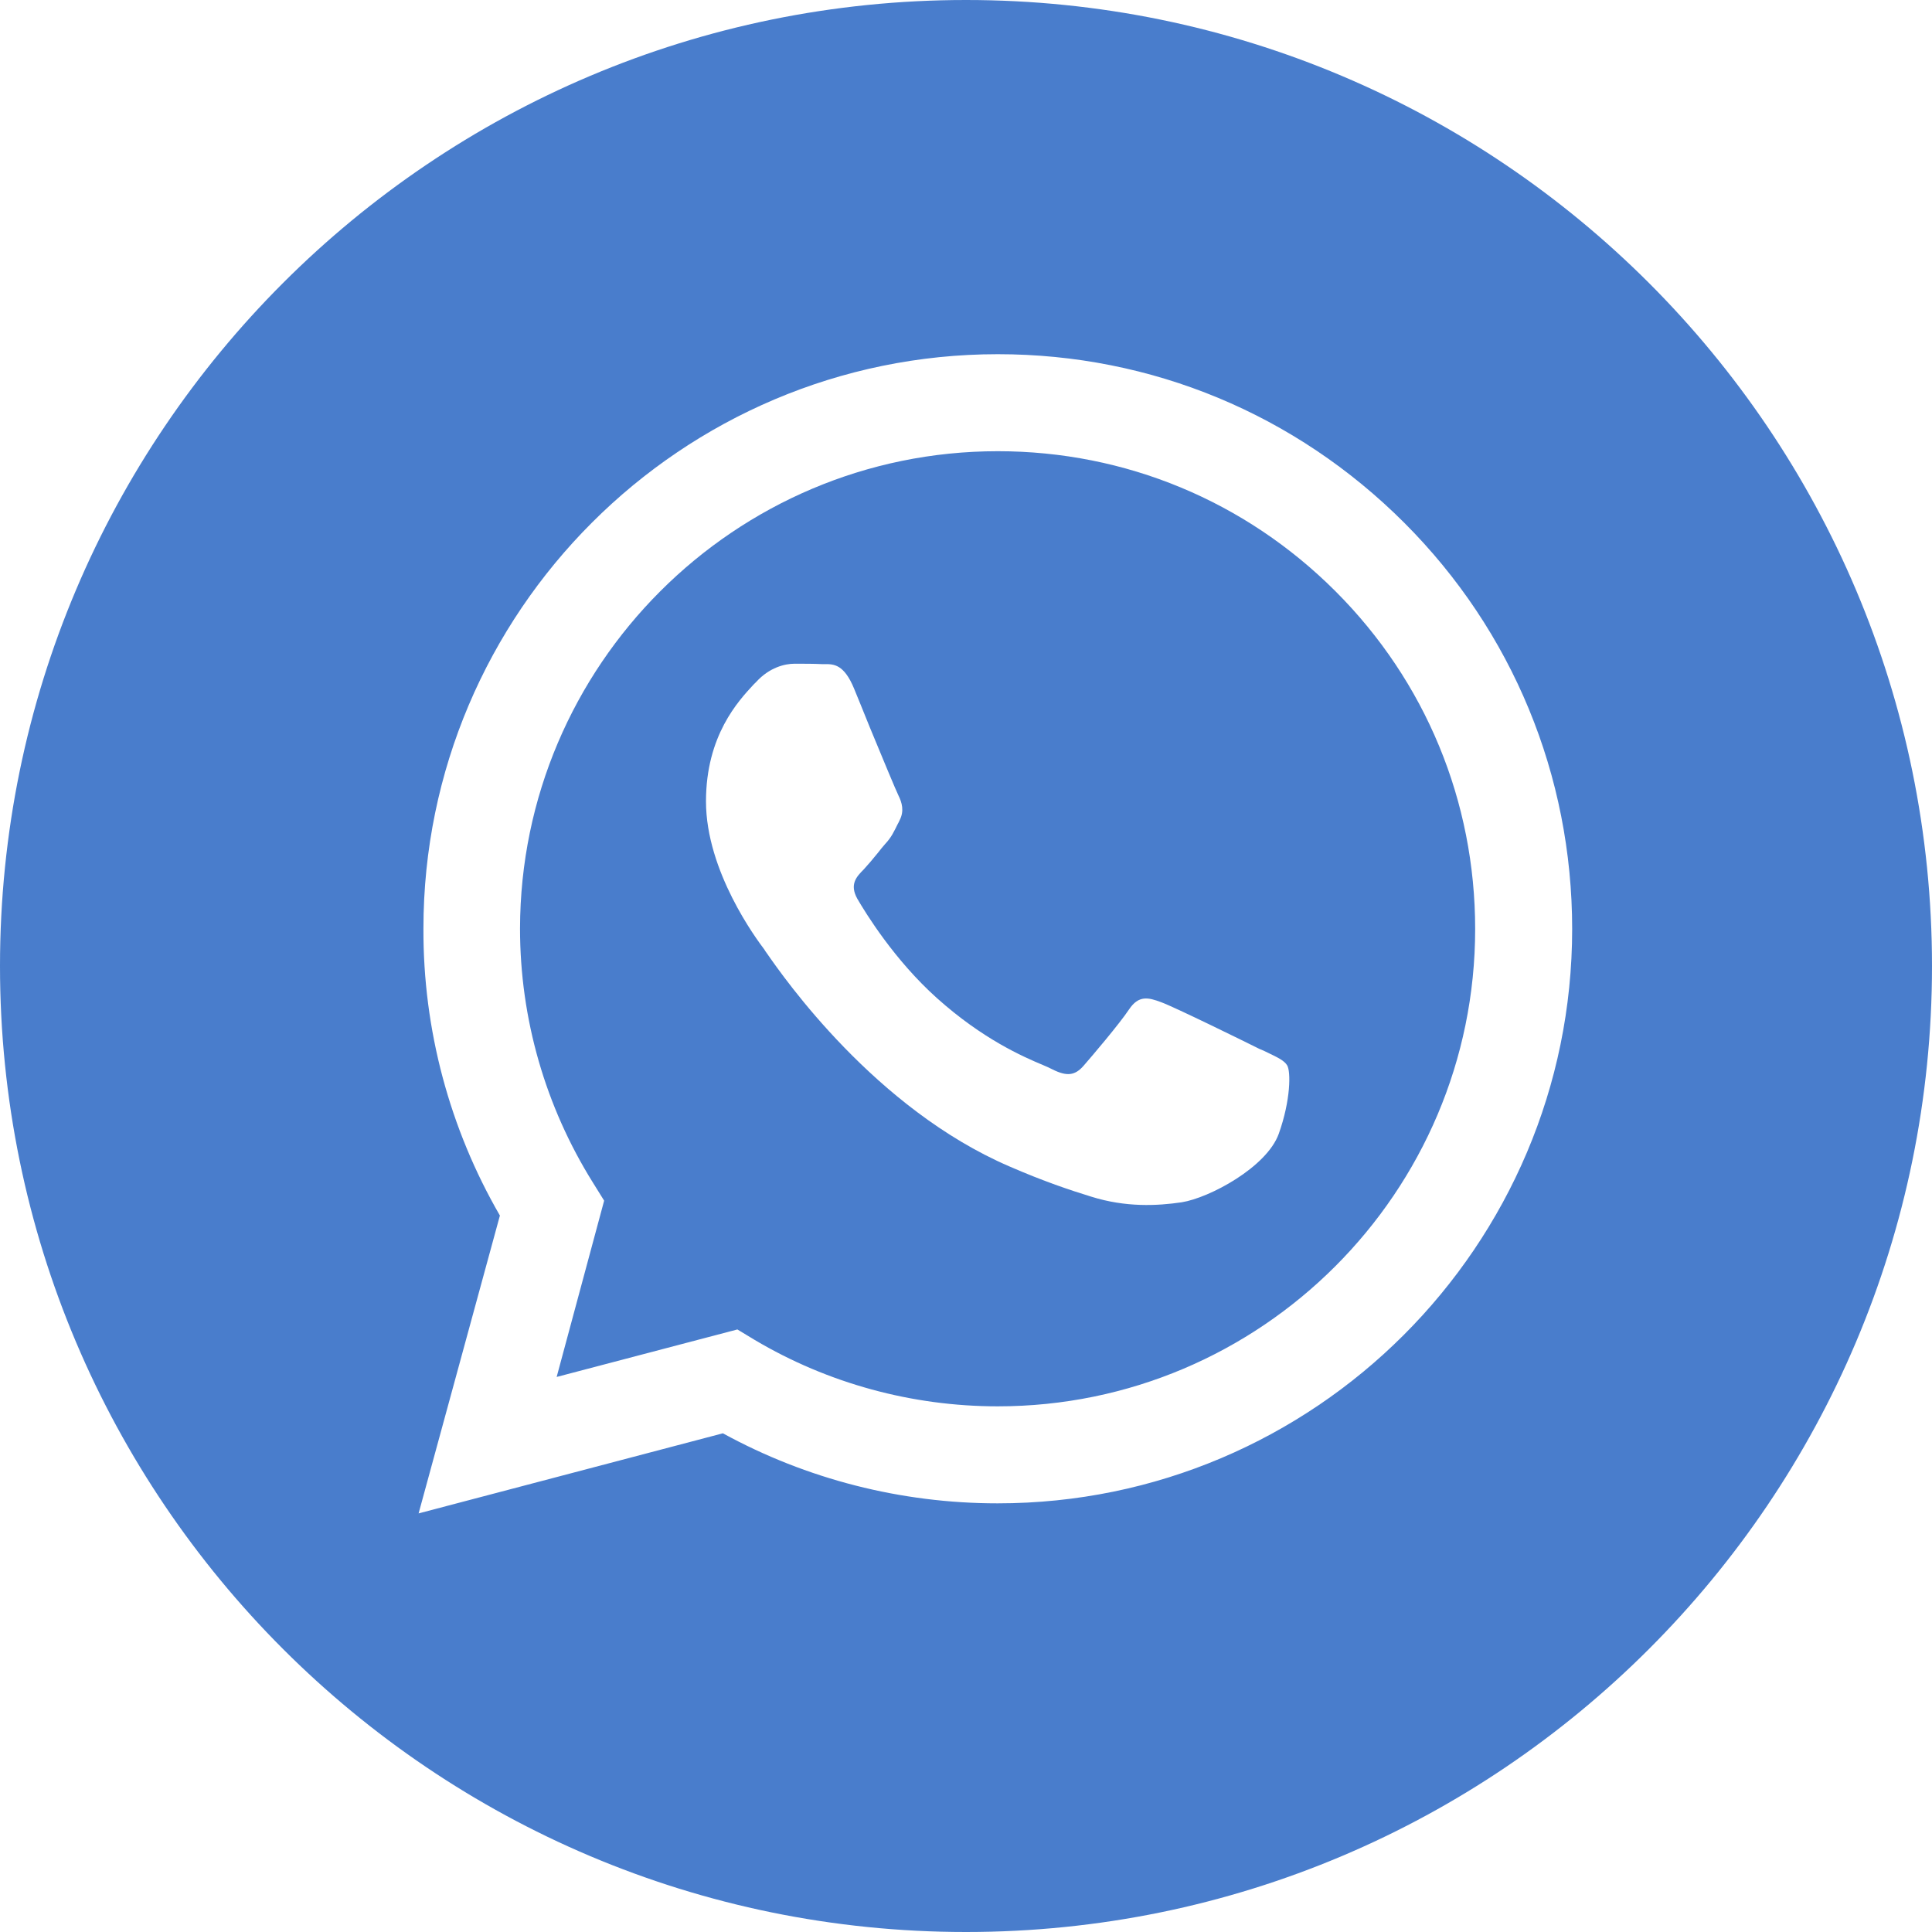
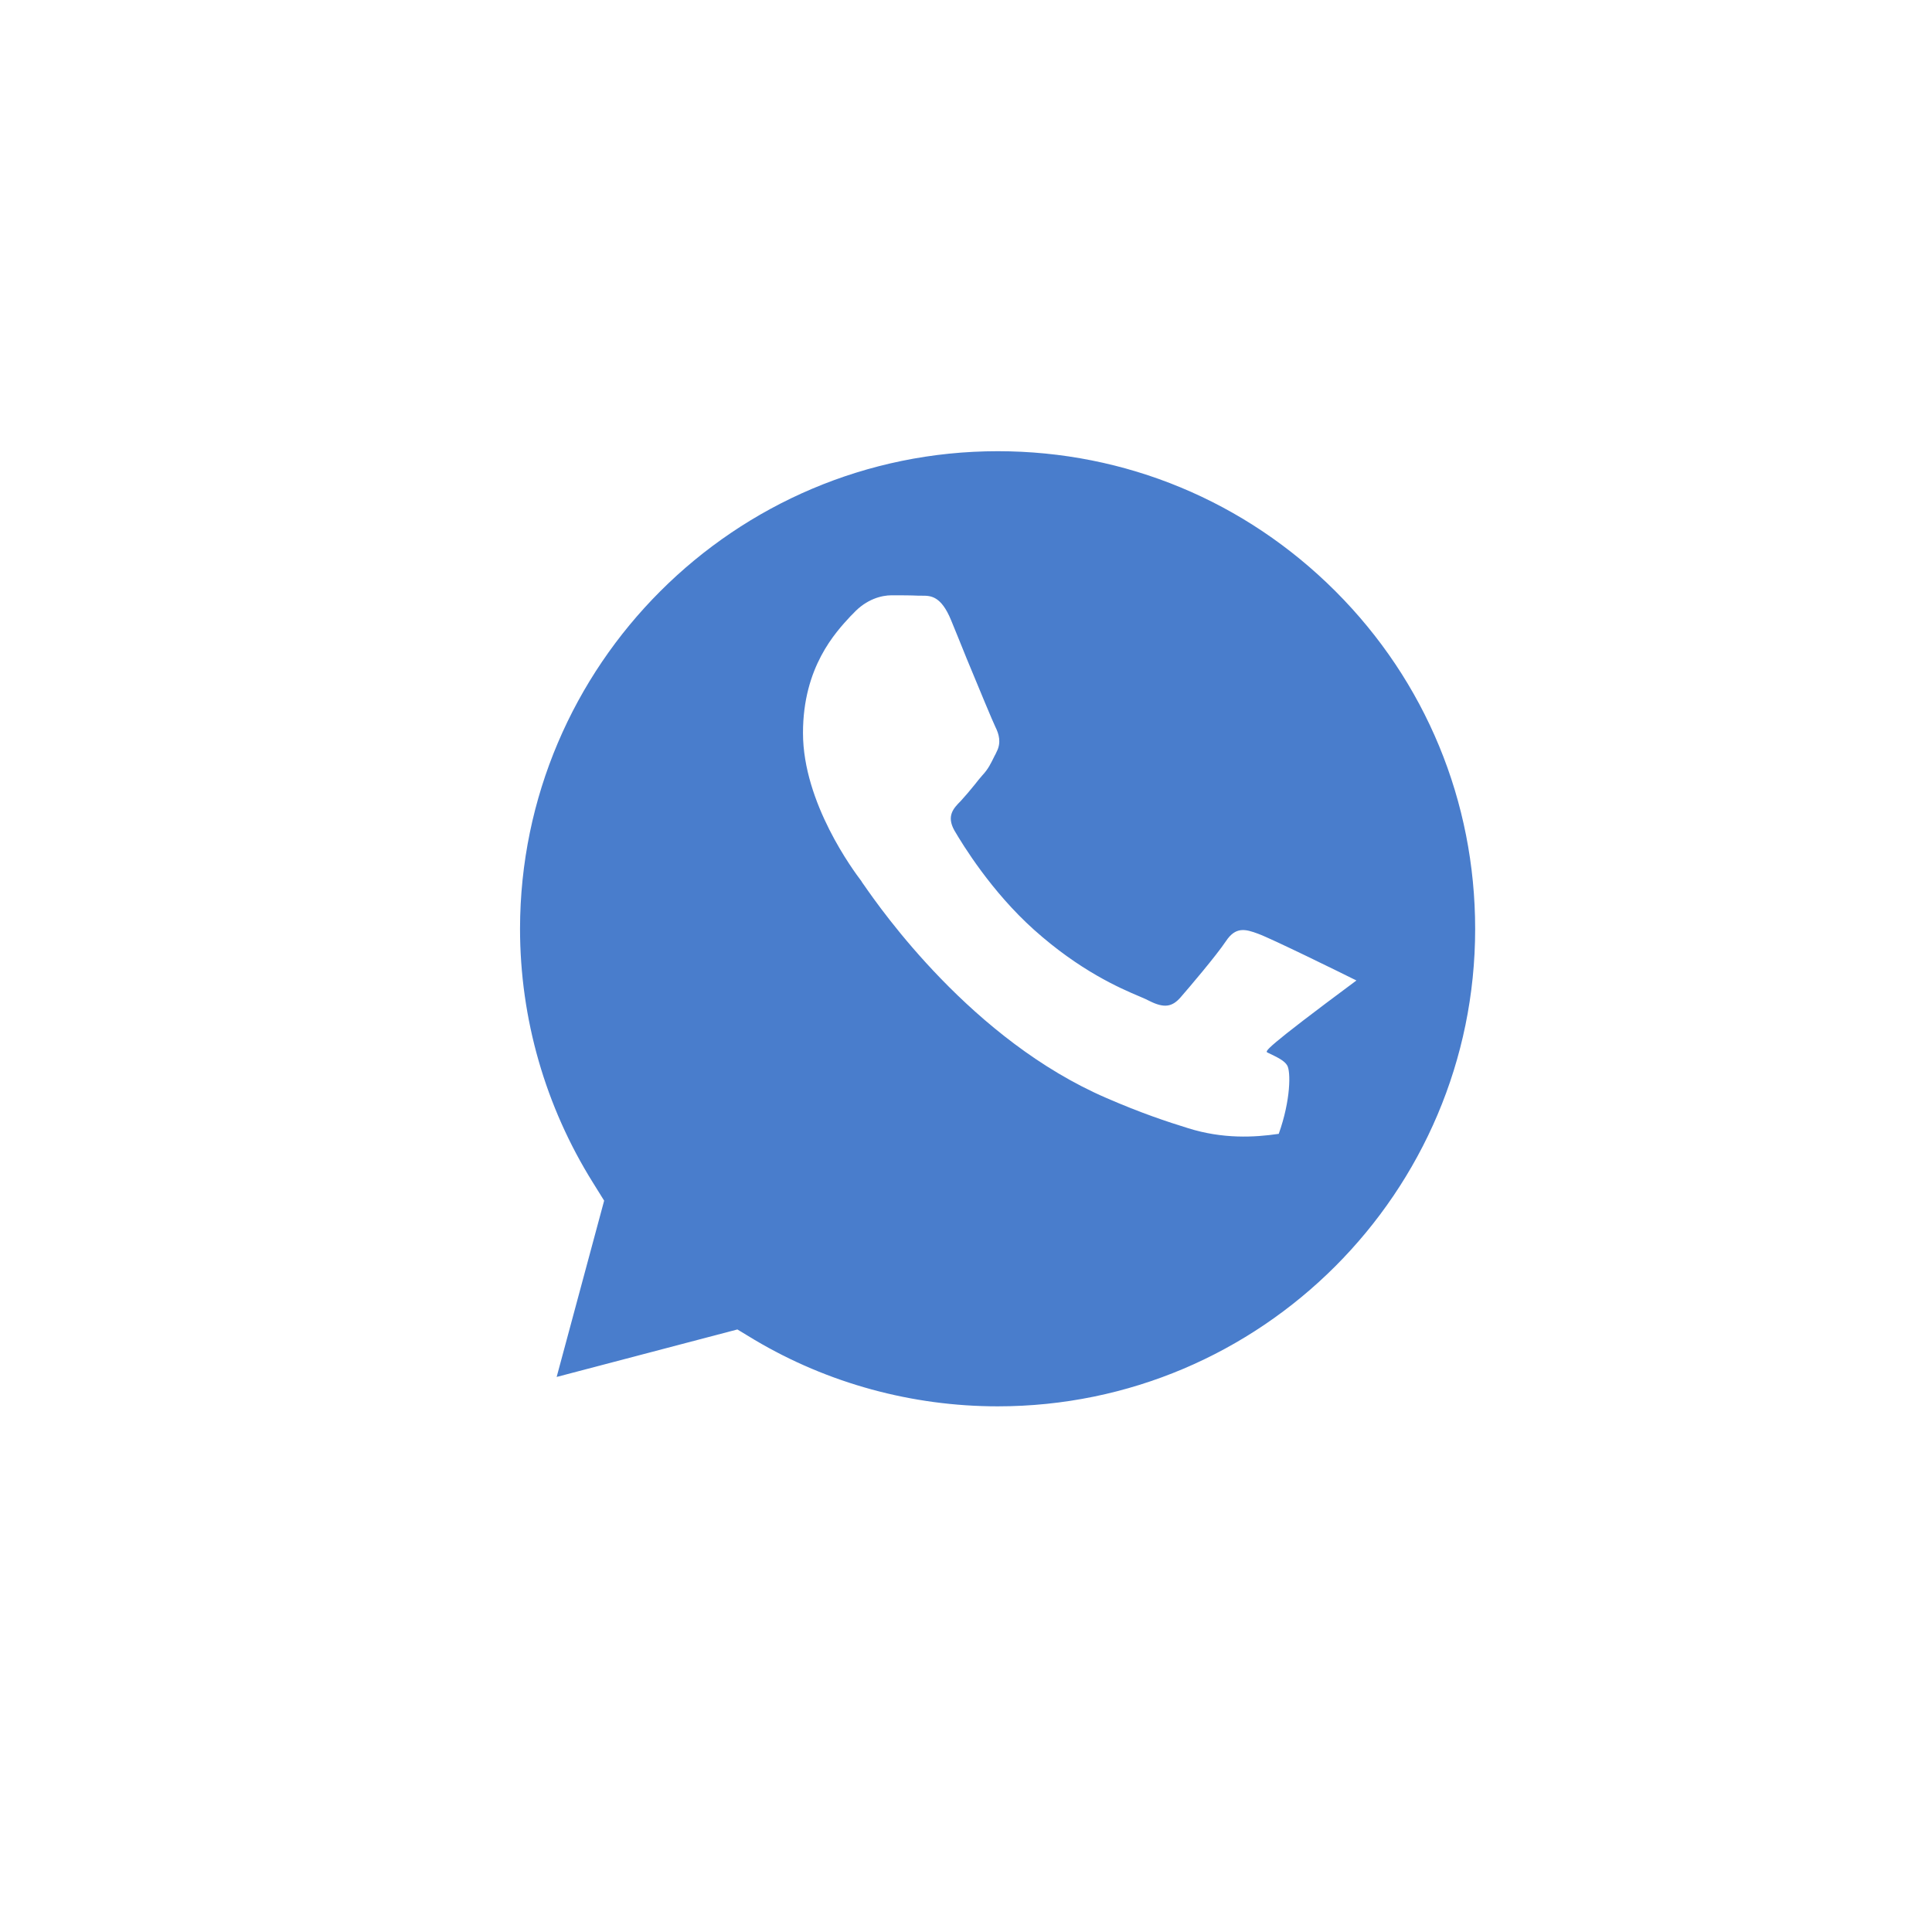
<svg xmlns="http://www.w3.org/2000/svg" version="1.1" id="Layer_1" x="0px" y="0px" viewBox="0 0 48 48" style="enable-background:new 0 0 48 48;" xml:space="preserve">
  <style type="text/css">
	.st0{fill-rule:evenodd;clip-rule:evenodd;fill:#497DCC;}
</style>
-   <path class="st0" d="M0,24c0,13.25,10.75,24,24,24s24-10.75,24-24S37.25,0,24,0S0,10.75,0,24z M39.06,23.08  c0,7.87-6.4,14.27-14.27,14.27h-0.01c-2.39,0-4.74-0.6-6.82-1.74L10.4,37.6l2.02-7.4c-1.25-2.16-1.91-4.62-1.9-7.13  c0-7.87,6.41-14.27,14.27-14.27c3.82,0,7.4,1.49,10.1,4.19C37.58,15.68,39.06,19.27,39.06,23.08z" />
-   <path class="st0" d="M13.83,34.21l4.49-1.18l0.43,0.26c1.82,1.08,3.91,1.65,6.04,1.65h0c6.54,0,11.86-5.32,11.86-11.86  c0-3.17-1.23-6.15-3.47-8.39c-2.24-2.24-5.22-3.48-8.39-3.48c-6.54,0-11.86,5.32-11.87,11.86c0,2.24,0.63,4.42,1.81,6.31l0.28,0.45  L13.83,34.21z M31.49,26.15c0.25,0.12,0.42,0.2,0.49,0.32c0.09,0.15,0.09,0.86-0.21,1.7c-0.3,0.83-1.72,1.59-2.41,1.7  c-0.61,0.09-1.39,0.13-2.25-0.14c-0.52-0.16-1.18-0.38-2.03-0.75c-3.34-1.44-5.6-4.68-6.03-5.3c-0.03-0.04-0.05-0.07-0.06-0.09l0,0  c-0.19-0.25-1.45-1.94-1.45-3.68c0-1.64,0.81-2.5,1.18-2.9c0.03-0.03,0.05-0.05,0.07-0.07c0.33-0.36,0.71-0.45,0.95-0.45  c0.24,0,0.48,0,0.68,0.01c0.03,0,0.05,0,0.08,0c0.21,0,0.47,0,0.72,0.61c0.1,0.24,0.24,0.59,0.39,0.96  c0.31,0.75,0.65,1.57,0.71,1.69c0.09,0.18,0.15,0.39,0.03,0.62c-0.02,0.04-0.03,0.07-0.05,0.1c-0.09,0.18-0.15,0.32-0.31,0.49  c-0.06,0.07-0.12,0.14-0.18,0.22c-0.12,0.15-0.25,0.3-0.35,0.41c-0.18,0.18-0.36,0.37-0.16,0.73c0.21,0.36,0.92,1.52,1.98,2.47  c1.14,1.02,2.13,1.45,2.63,1.66c0.1,0.04,0.18,0.08,0.24,0.11c0.36,0.18,0.56,0.15,0.77-0.09c0.21-0.24,0.89-1.04,1.13-1.4  c0.24-0.36,0.48-0.3,0.8-0.18c0.33,0.12,2.08,0.98,2.44,1.16C31.37,26.09,31.43,26.12,31.49,26.15z" />
+   <path class="st0" d="M13.83,34.21l4.49-1.18l0.43,0.26c1.82,1.08,3.91,1.65,6.04,1.65h0c6.54,0,11.86-5.32,11.86-11.86  c0-3.17-1.23-6.15-3.47-8.39c-2.24-2.24-5.22-3.48-8.39-3.48c-6.54,0-11.86,5.32-11.87,11.86c0,2.24,0.63,4.42,1.81,6.31l0.28,0.45  L13.83,34.21z M31.49,26.15c0.25,0.12,0.42,0.2,0.49,0.32c0.09,0.15,0.09,0.86-0.21,1.7c-0.61,0.09-1.39,0.13-2.25-0.14c-0.52-0.16-1.18-0.38-2.03-0.75c-3.34-1.44-5.6-4.68-6.03-5.3c-0.03-0.04-0.05-0.07-0.06-0.09l0,0  c-0.19-0.25-1.45-1.94-1.45-3.68c0-1.64,0.81-2.5,1.18-2.9c0.03-0.03,0.05-0.05,0.07-0.07c0.33-0.36,0.71-0.45,0.95-0.45  c0.24,0,0.48,0,0.68,0.01c0.03,0,0.05,0,0.08,0c0.21,0,0.47,0,0.72,0.61c0.1,0.24,0.24,0.59,0.39,0.96  c0.31,0.75,0.65,1.57,0.71,1.69c0.09,0.18,0.15,0.39,0.03,0.62c-0.02,0.04-0.03,0.07-0.05,0.1c-0.09,0.18-0.15,0.32-0.31,0.49  c-0.06,0.07-0.12,0.14-0.18,0.22c-0.12,0.15-0.25,0.3-0.35,0.41c-0.18,0.18-0.36,0.37-0.16,0.73c0.21,0.36,0.92,1.52,1.98,2.47  c1.14,1.02,2.13,1.45,2.63,1.66c0.1,0.04,0.18,0.08,0.24,0.11c0.36,0.18,0.56,0.15,0.77-0.09c0.21-0.24,0.89-1.04,1.13-1.4  c0.24-0.36,0.48-0.3,0.8-0.18c0.33,0.12,2.08,0.98,2.44,1.16C31.37,26.09,31.43,26.12,31.49,26.15z" />
</svg>